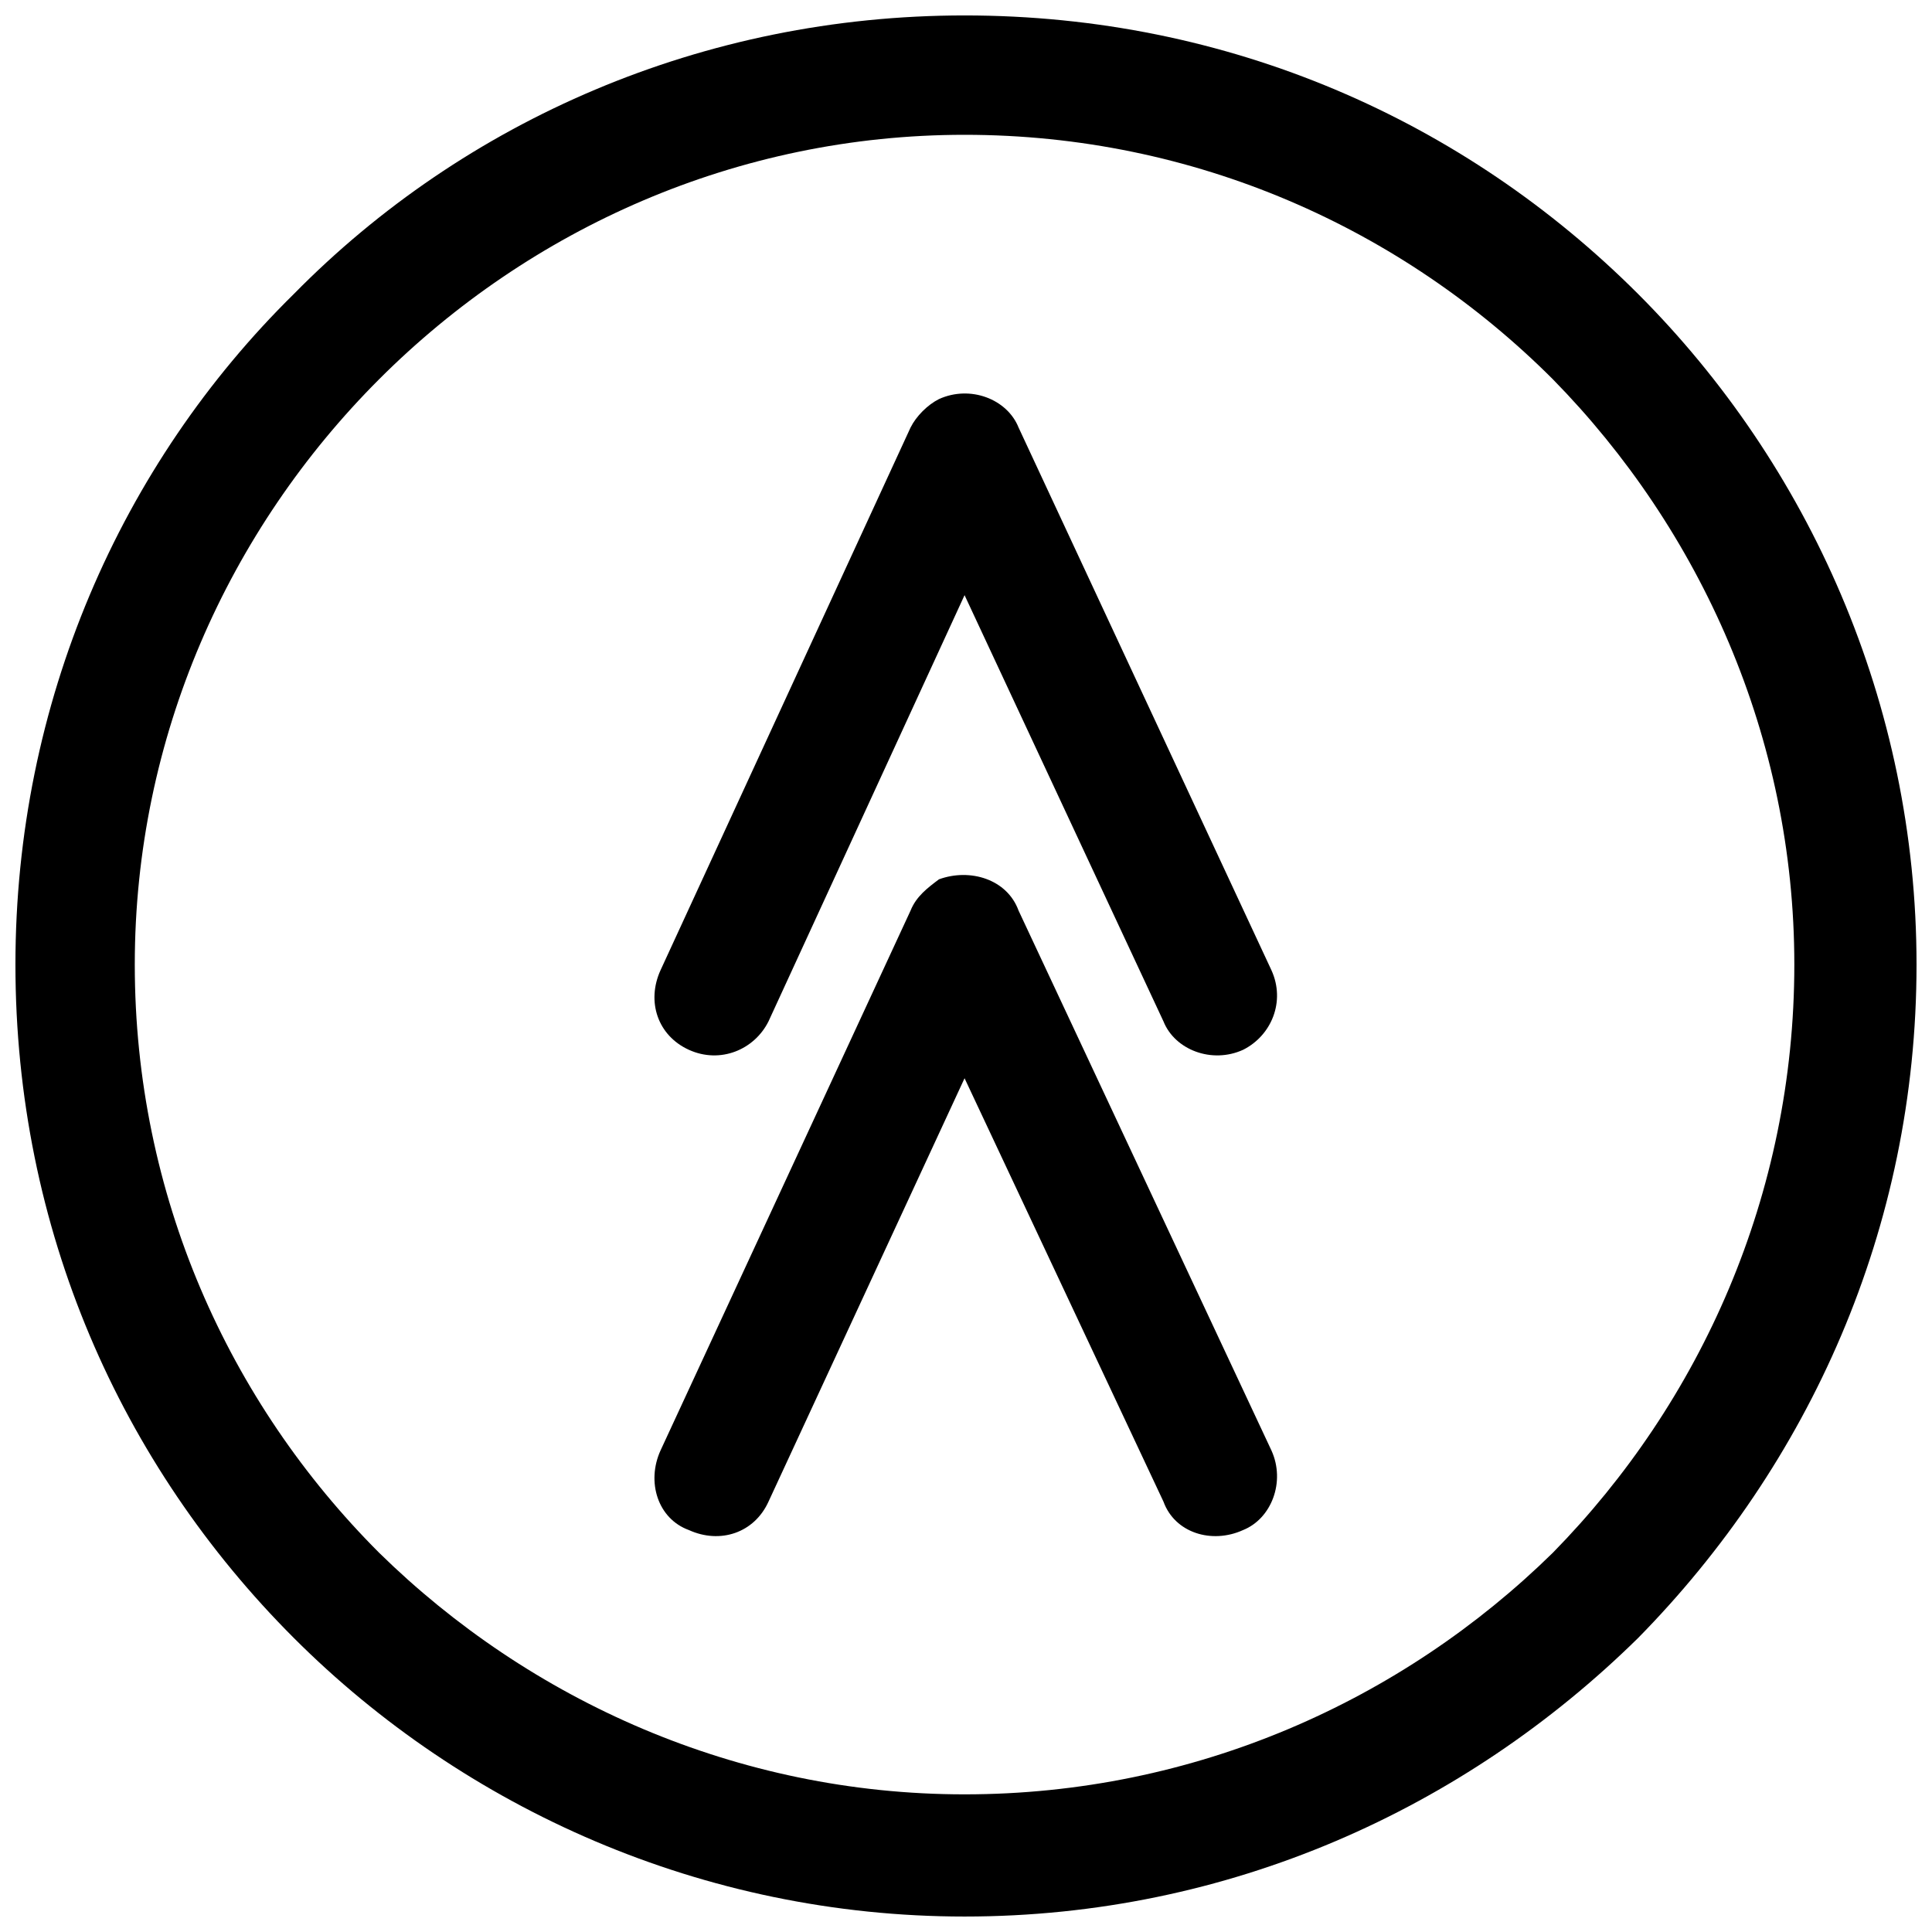
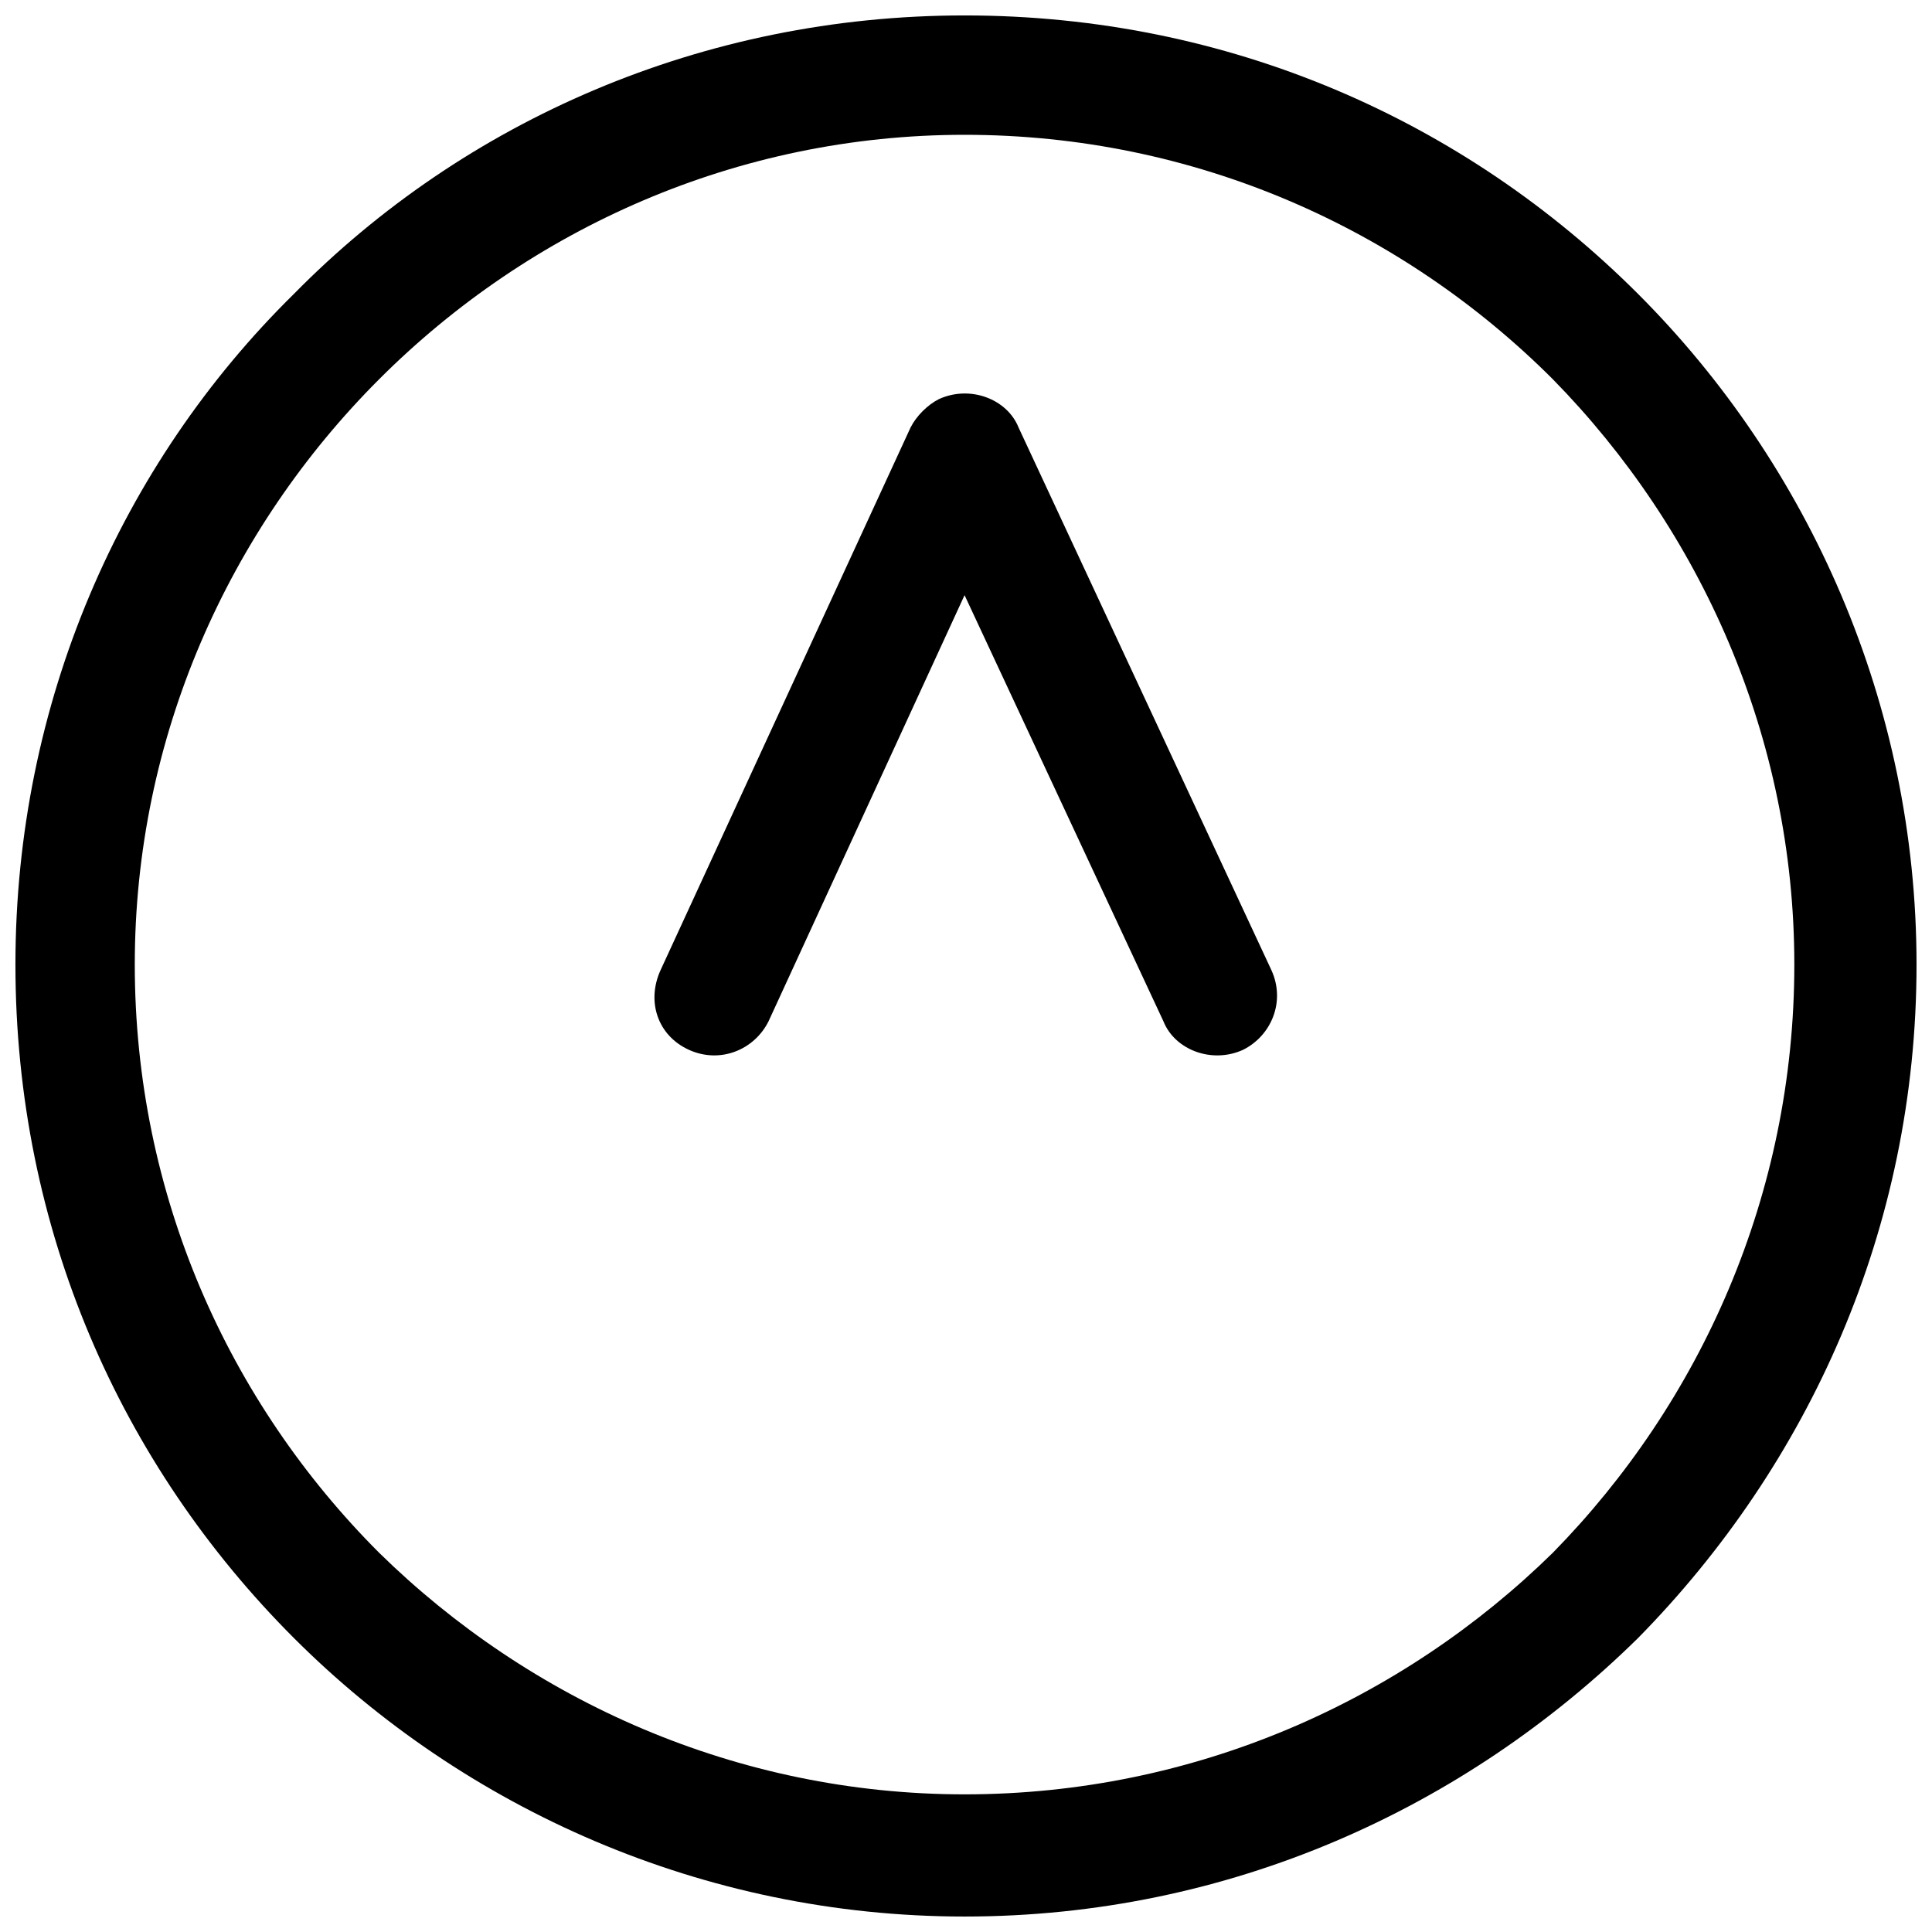
<svg xmlns="http://www.w3.org/2000/svg" width="800px" height="800px" version="1.1" viewBox="144 144 512 512">
  <defs>
    <clipPath id="a">
      <path d="m148.09 148.09h503.81v503.81h-503.81z" />
    </clipPath>
  </defs>
  <path d="m480.95 401.13c3.766 8.285 0 17.32-7.531 21.086-8.285 3.766-18.074 0-21.086-7.531l-52.715-112.96-51.961 112.96c-3.766 7.531-12.801 11.297-21.086 7.531-8.285-3.766-11.297-12.801-7.531-21.086l66.27-143.84c1.508-3.012 4.519-6.023 7.531-7.531 8.285-3.766 18.074 0 21.086 7.531z" />
-   <path d="m480.95 528.4c3.766 8.285 0 18.074-7.531 21.086-8.285 3.766-18.074 0.754-21.086-7.531l-52.715-112.21-51.961 112.21c-3.766 8.285-12.801 11.297-21.086 7.531-8.285-3.012-11.297-12.801-7.531-21.086l66.27-143.09c1.508-3.766 4.519-6.023 7.531-8.285 8.285-3.012 18.074 0 21.086 8.285z" />
  <g clip-path="url(#a)">
    <path d="m148.09 399.62c0-69.285 27.863-132.54 73.801-177.73 45.184-45.938 108.44-73.801 177.73-73.801 70.035 0 132.54 27.863 178.48 73.801 45.184 45.184 73.801 108.44 73.801 177.73 0 70.035-28.617 132.54-73.801 178.48-45.938 45.184-108.44 73.801-178.48 73.801-69.285 0-132.54-28.617-177.73-73.801-45.938-45.938-73.801-108.44-73.801-178.48zm96.395-155.13c-39.914 39.914-64.766 94.887-64.766 155.13 0 61 24.852 115.97 64.766 155.89 39.914 39.16 94.887 64.012 155.13 64.012 61 0 115.97-24.852 155.89-64.012 39.16-39.914 64.012-94.887 64.012-155.89 0-60.246-24.852-115.22-64.012-155.13-39.914-39.914-94.887-64.766-155.89-64.766-60.246 0-115.22 24.852-155.13 64.766z" />
  </g>
</svg>